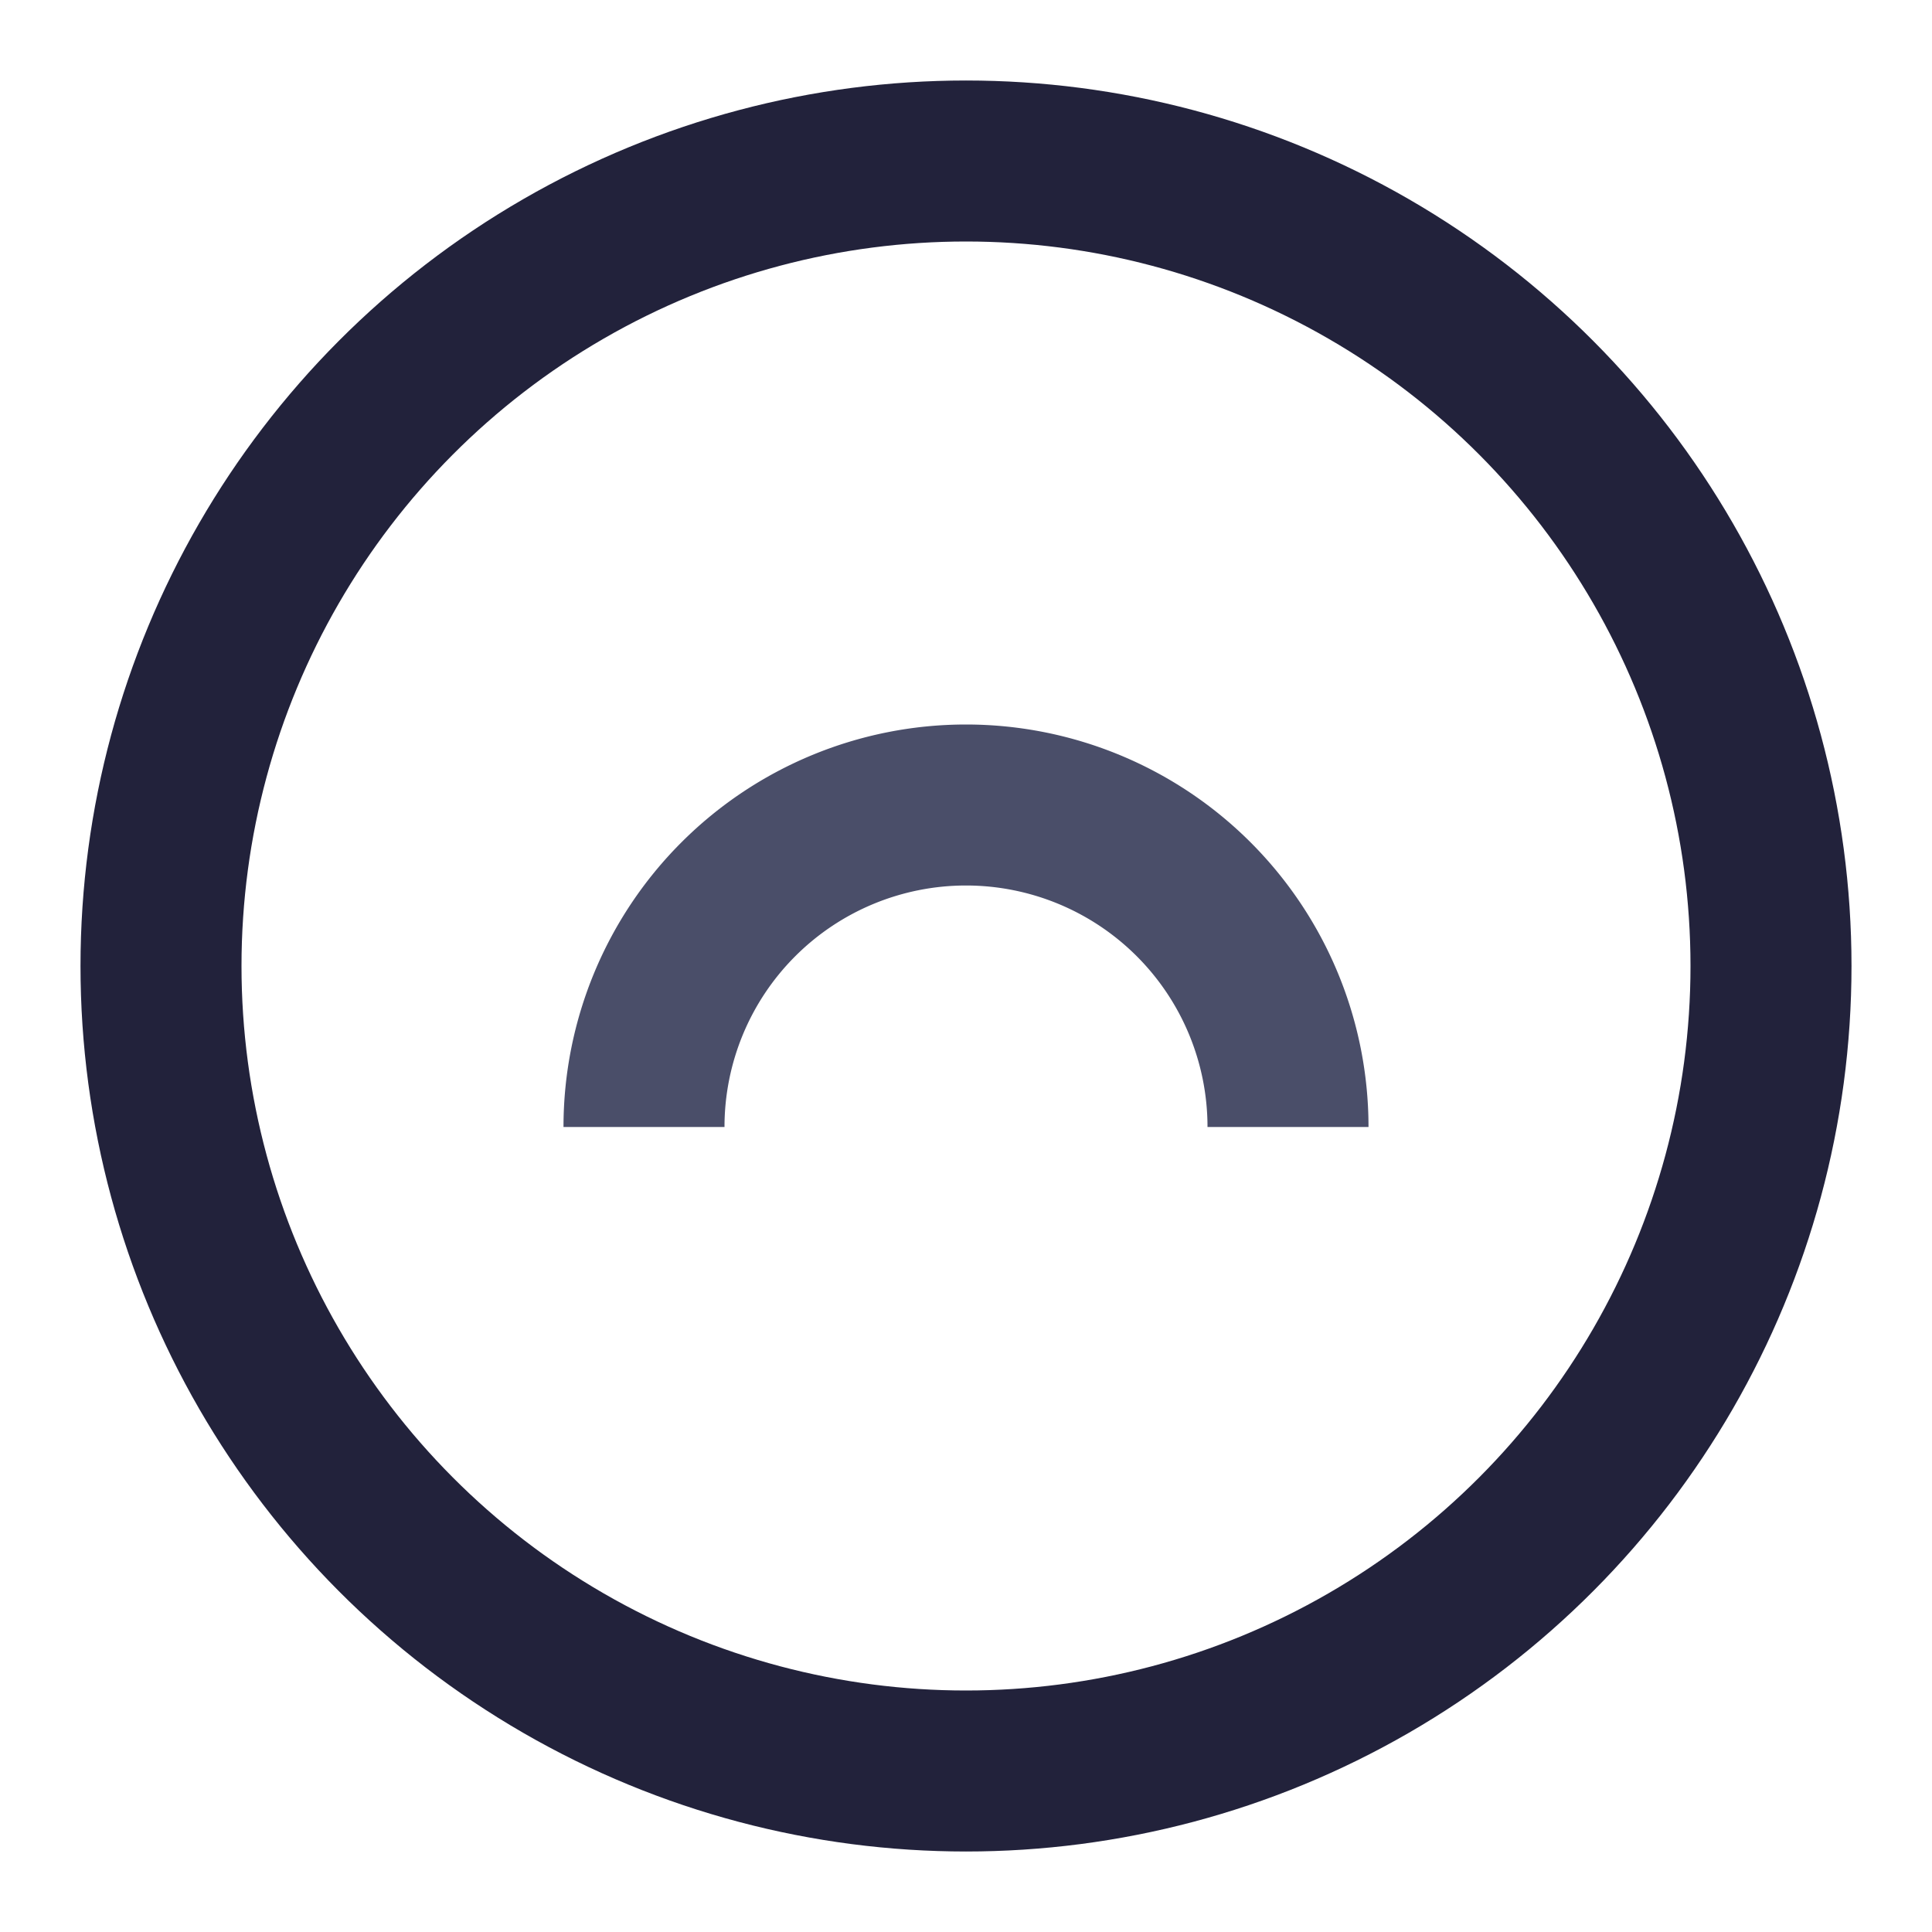
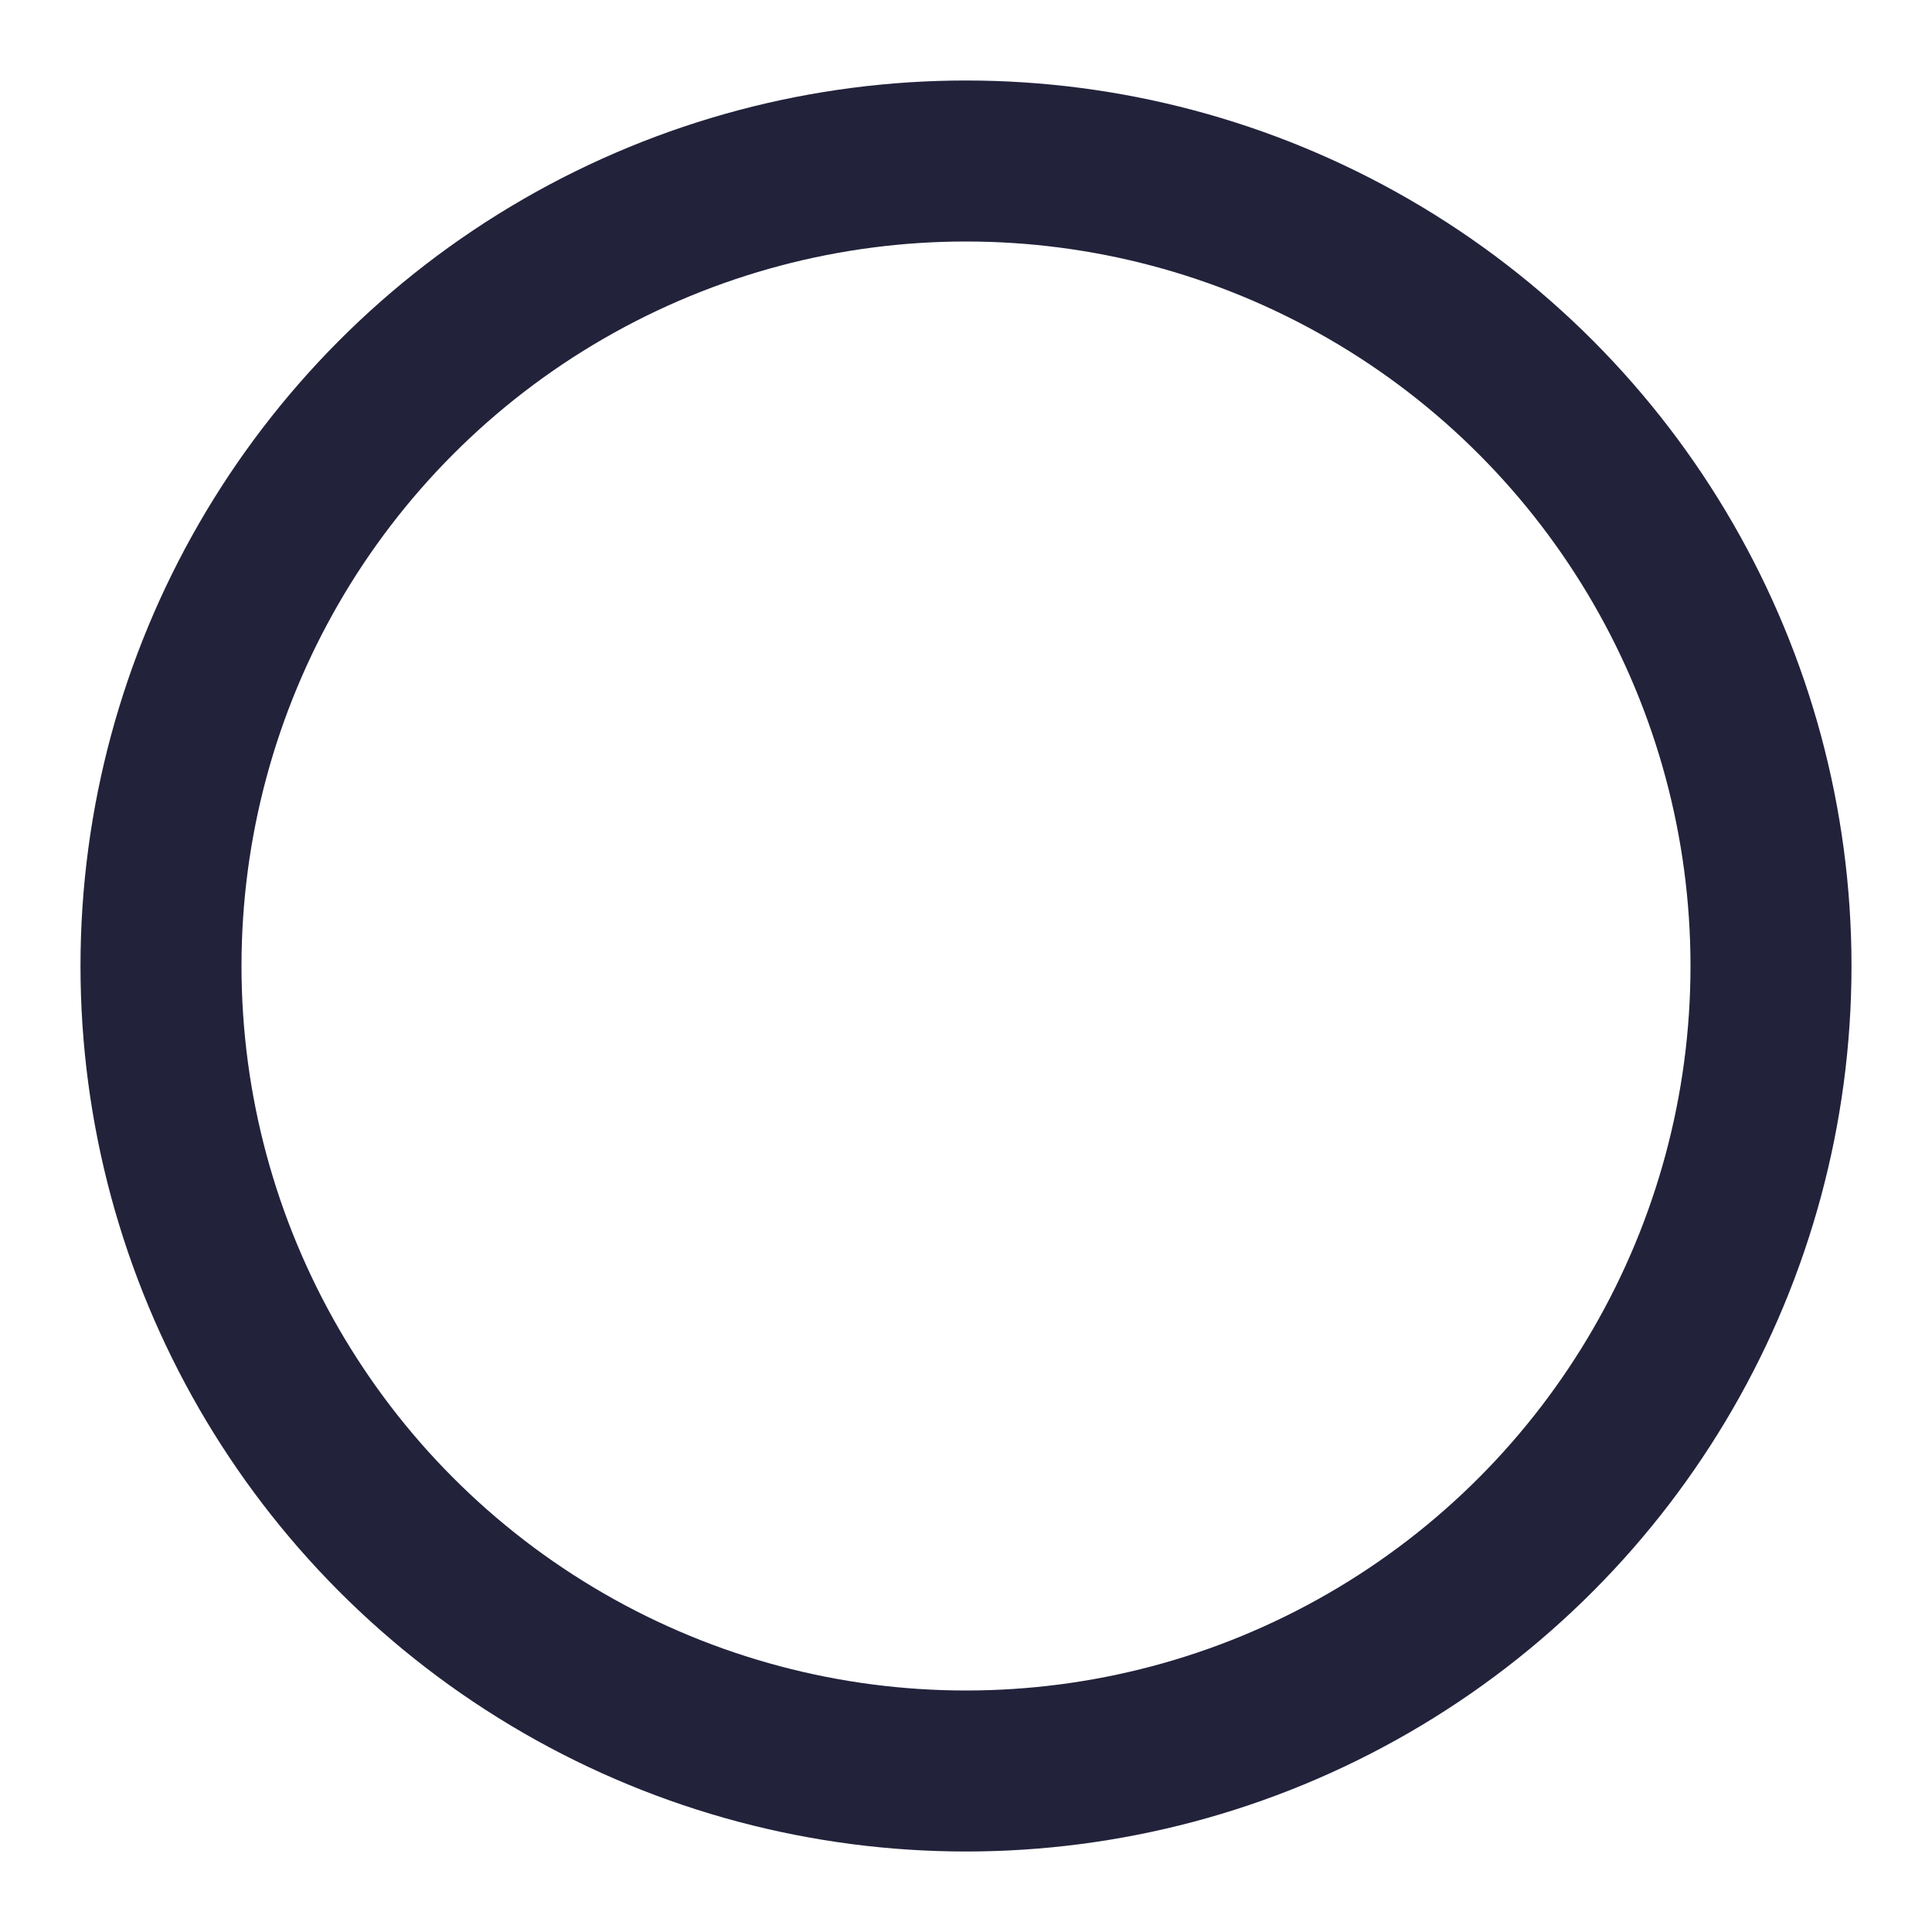
<svg xmlns="http://www.w3.org/2000/svg" width="24" height="24" viewBox="0 0 24 24">
  <circle cx="12" cy="12" r="10" fill="none" stroke="#22223B" stroke-width="2" />
-   <path d="M8 14a4 4 0 018 0" stroke="#4A4E69" stroke-width="2" fill="none" />
</svg>